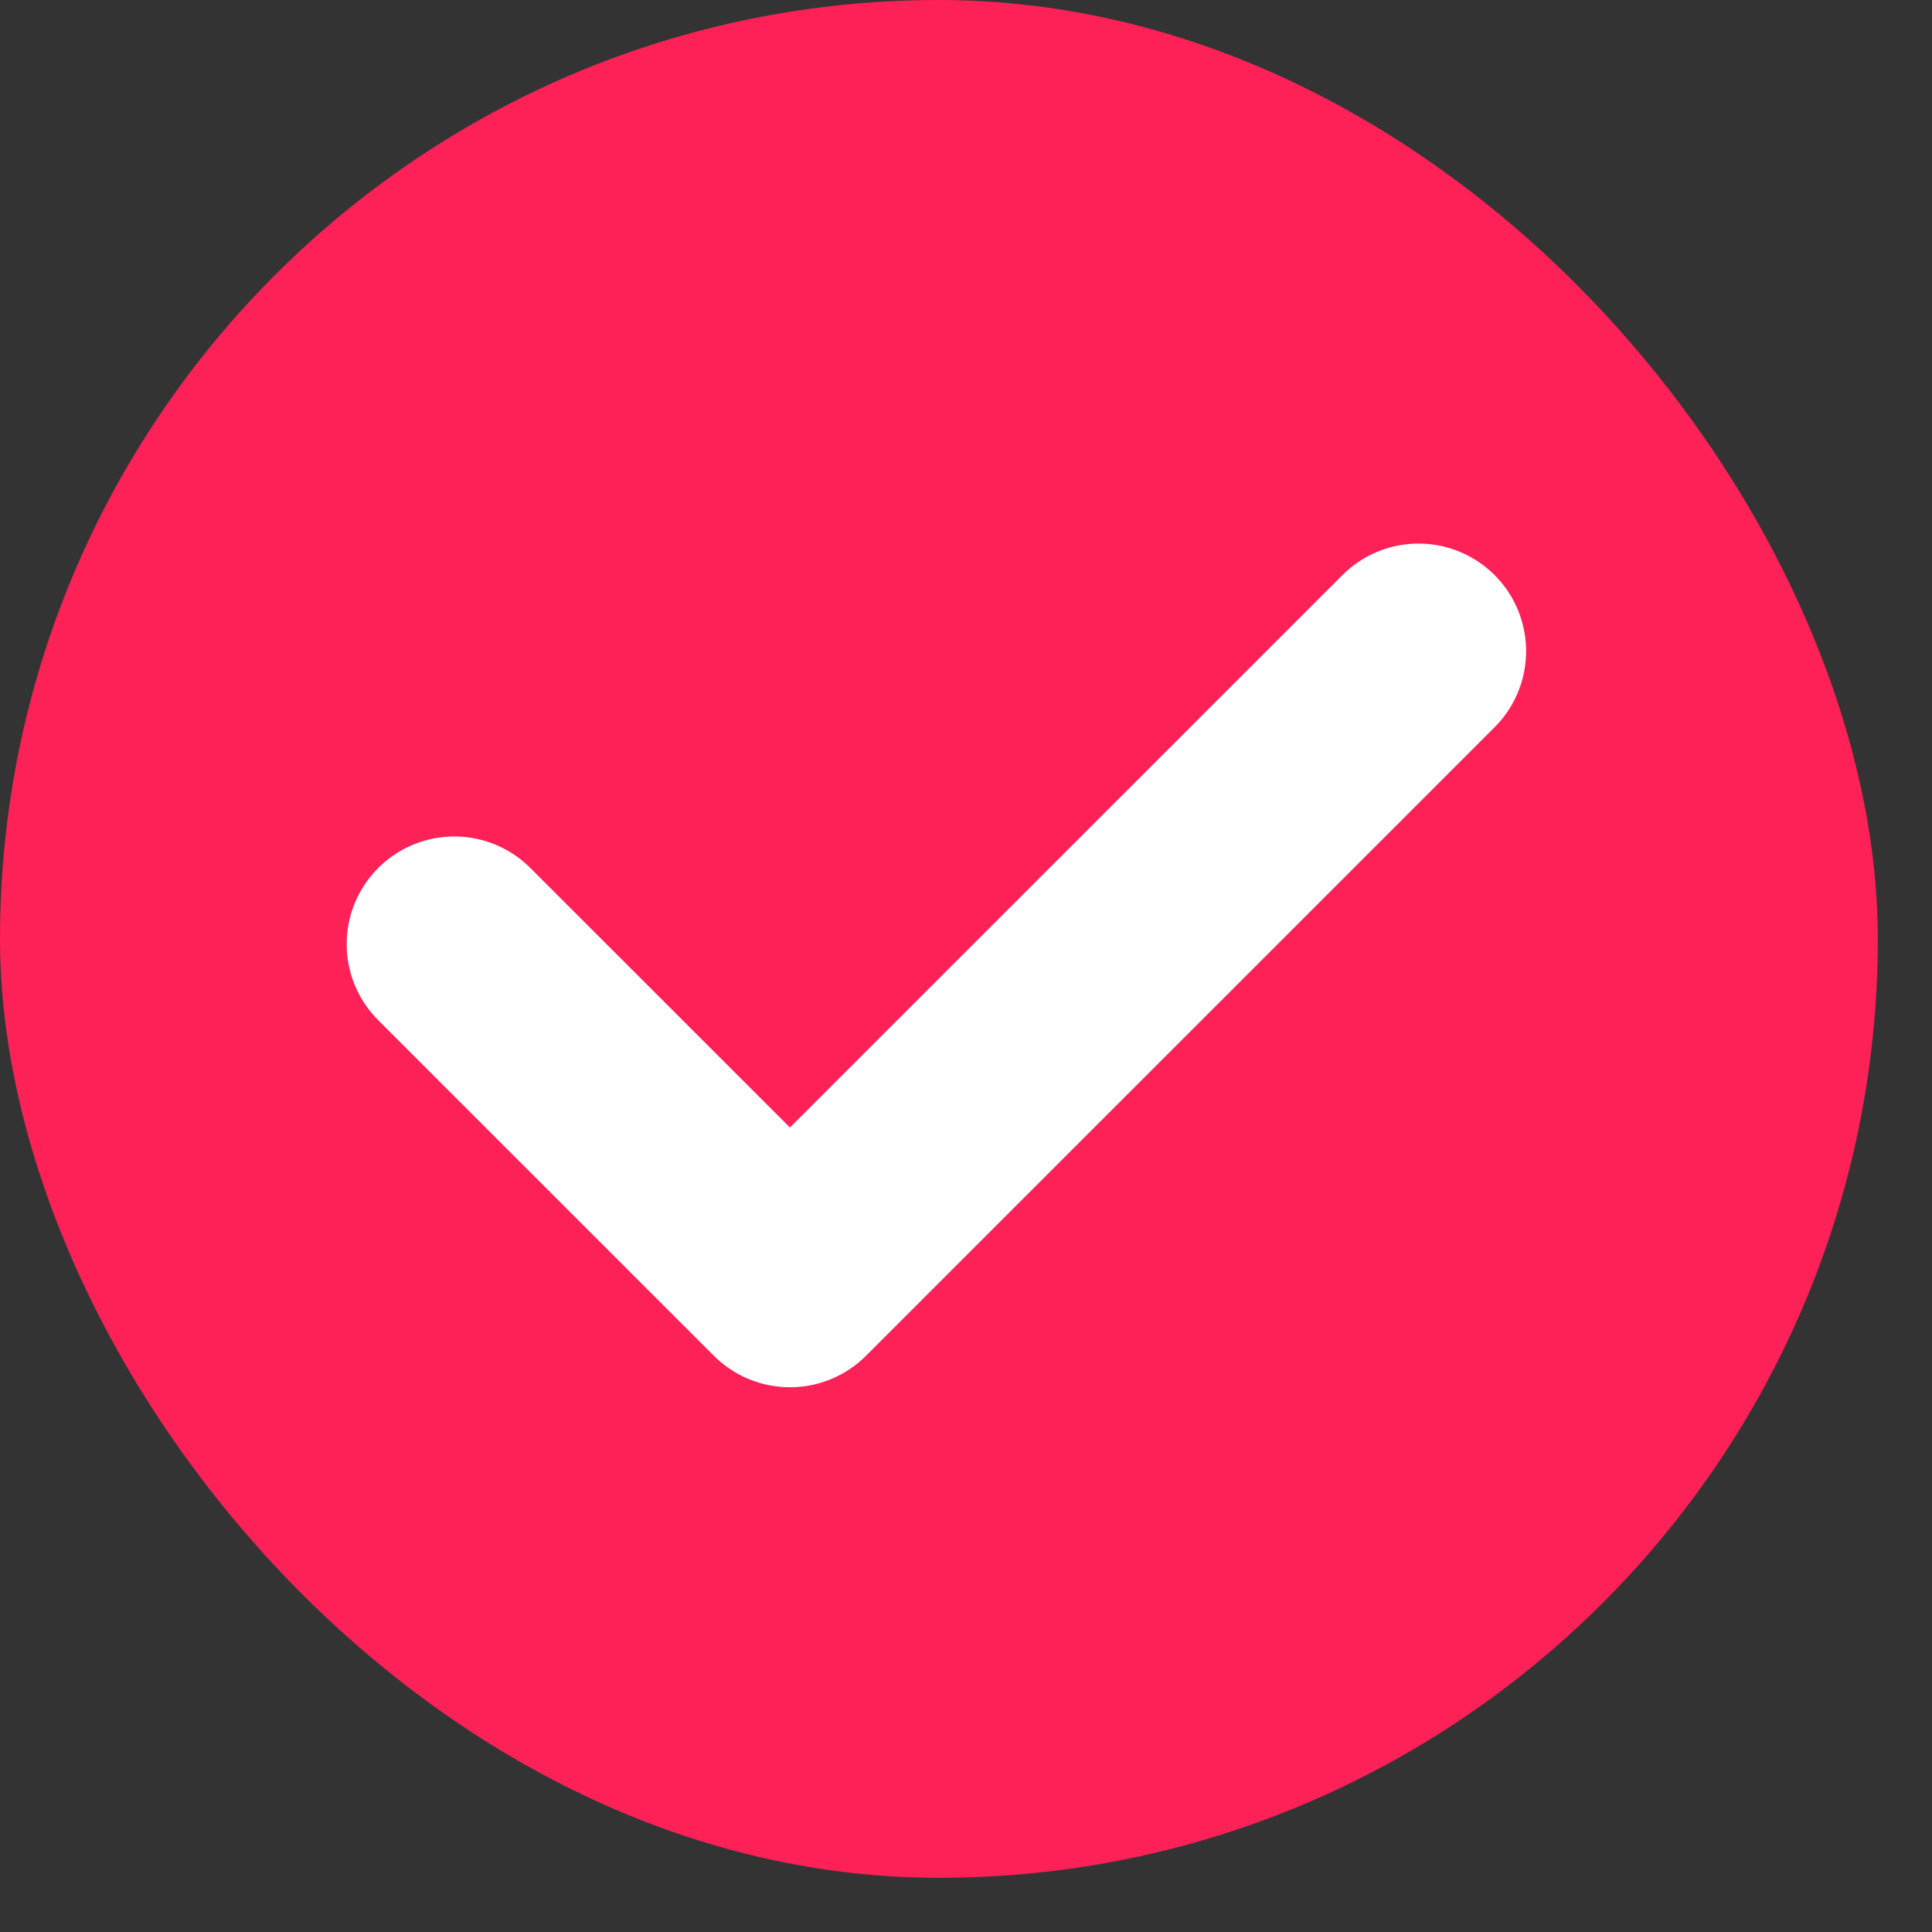
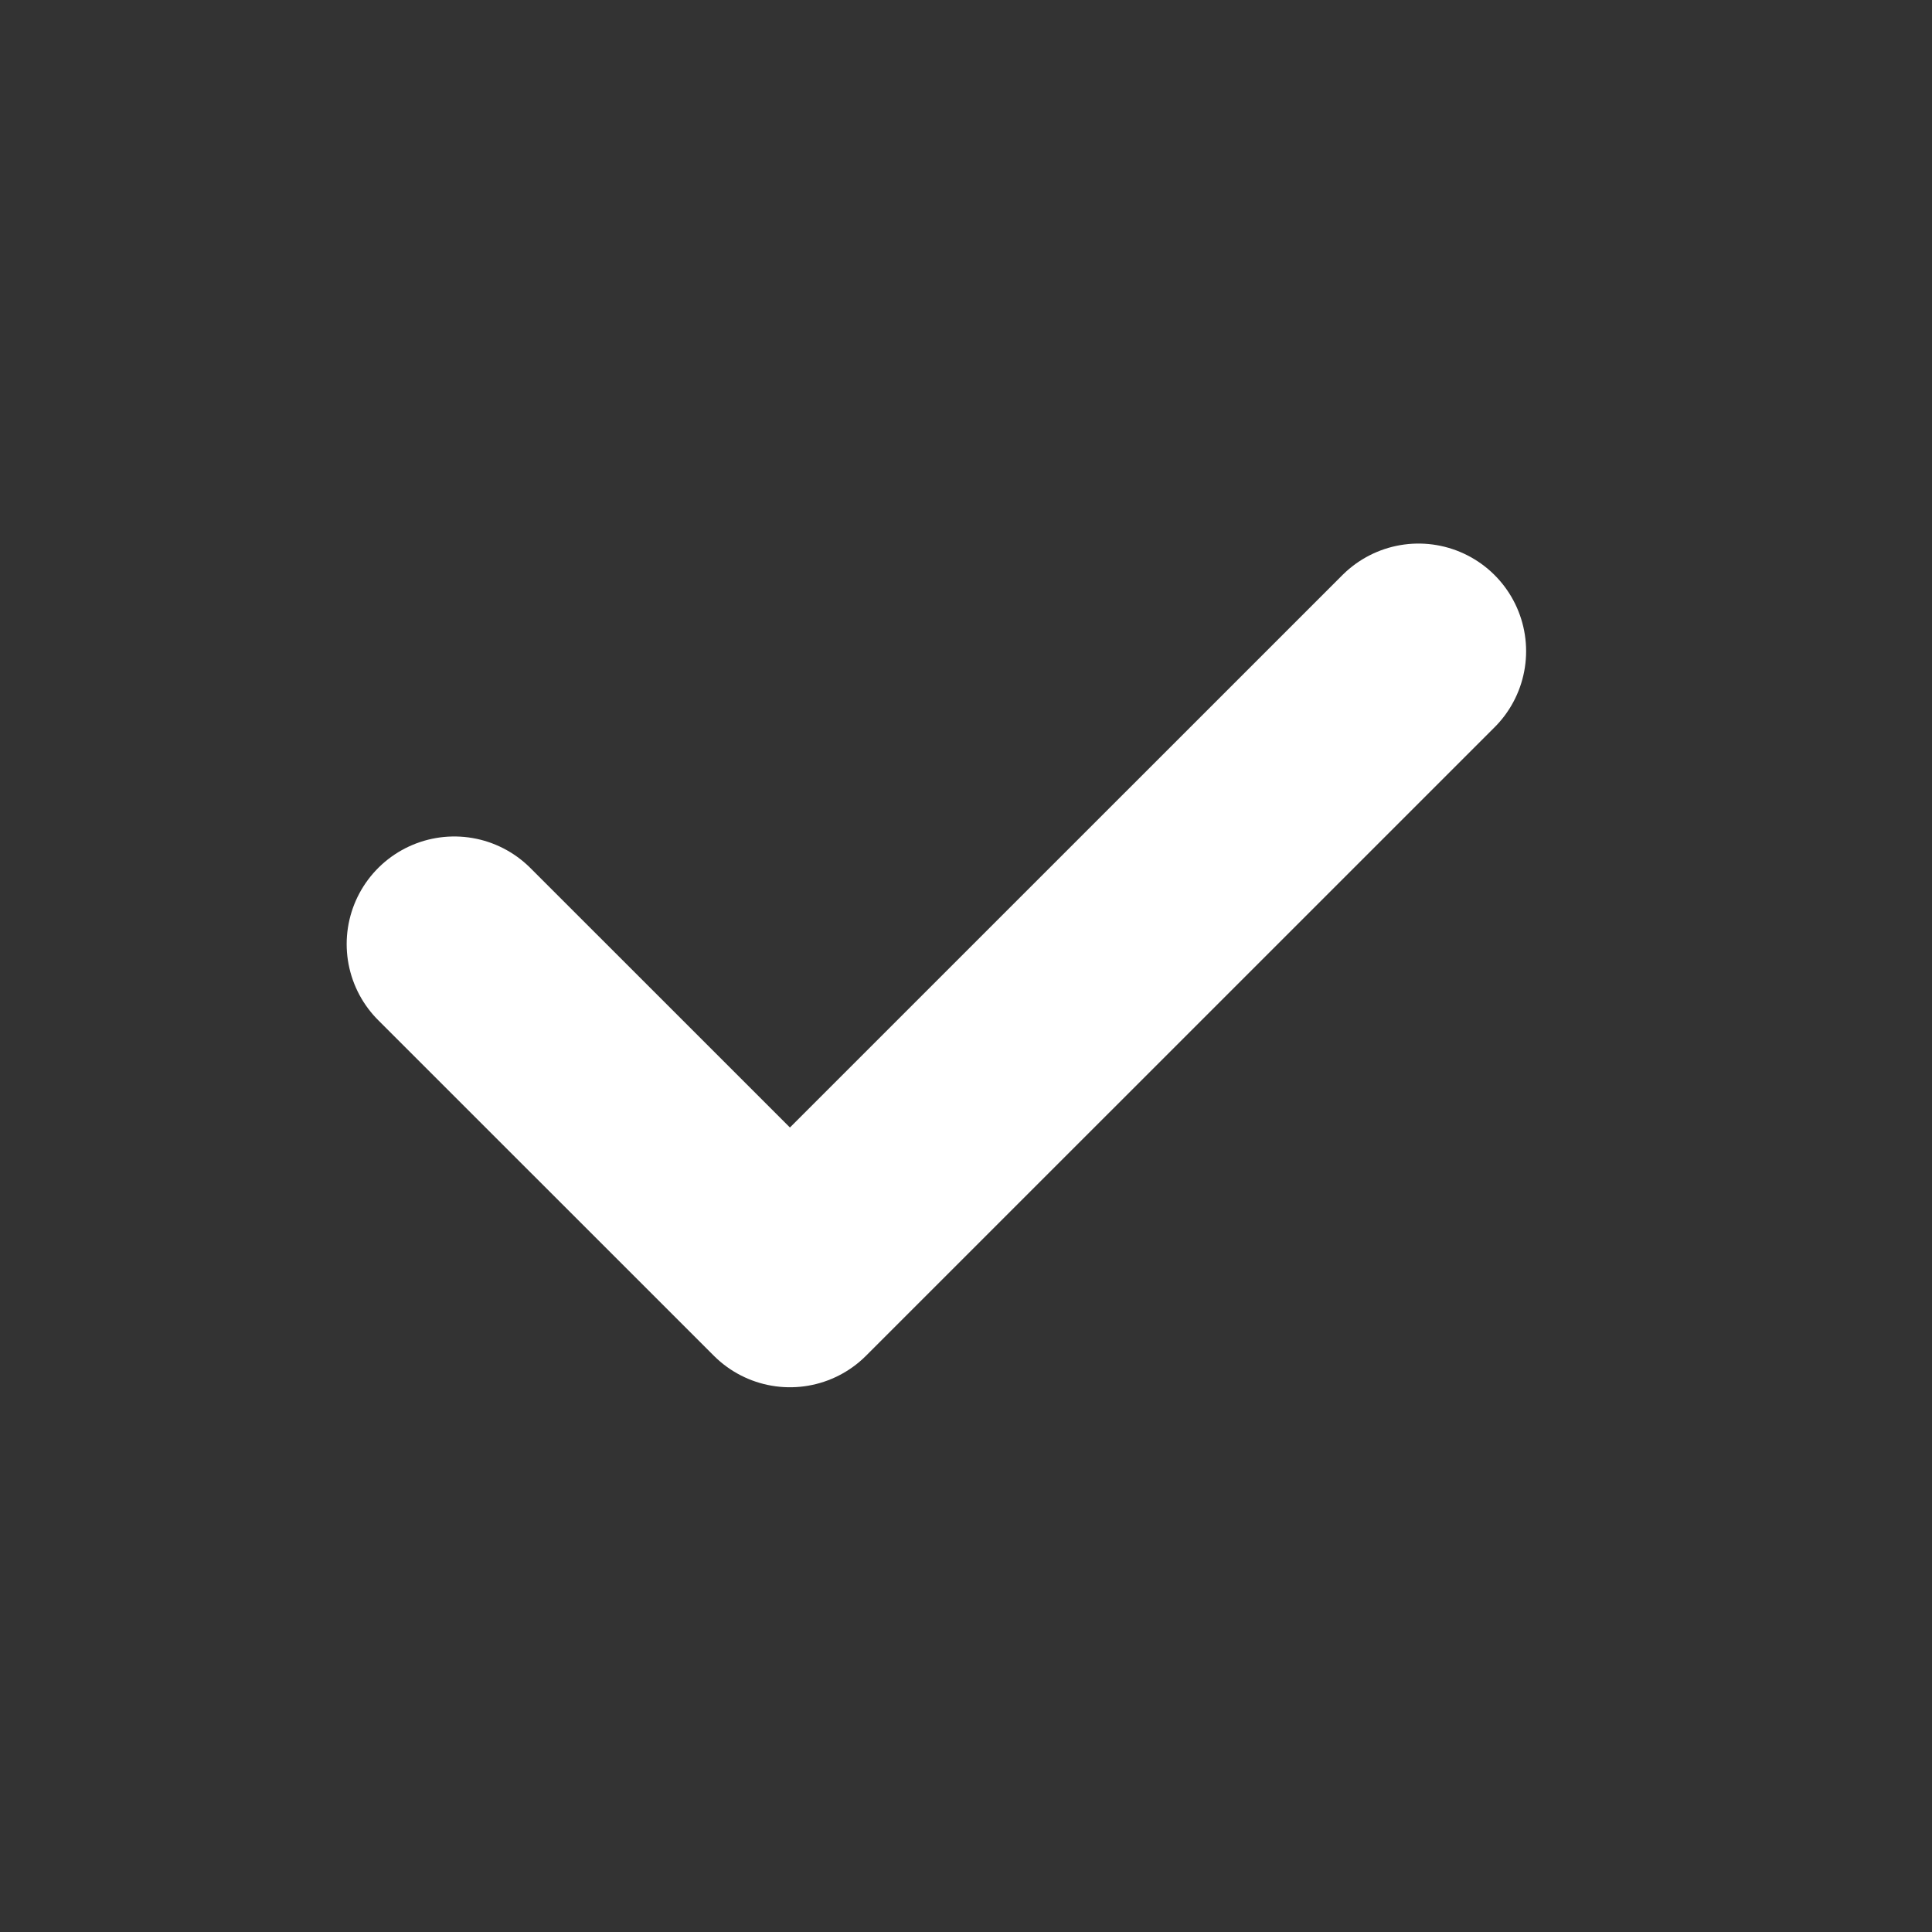
<svg xmlns="http://www.w3.org/2000/svg" width="23" height="23" viewBox="0 0 23 23" fill="none">
  <rect x="0" y="0" width="23" height="23" fill="#333333" stroke="none" />
-   <rect width="22.355" height="22.355" rx="11.178" fill="#FD2158" />
  <path d="M5.408 11.239L9.404 15.234L16.887 7.752" stroke="white" stroke-width="2.562" stroke-linecap="round" stroke-linejoin="round" />
</svg>